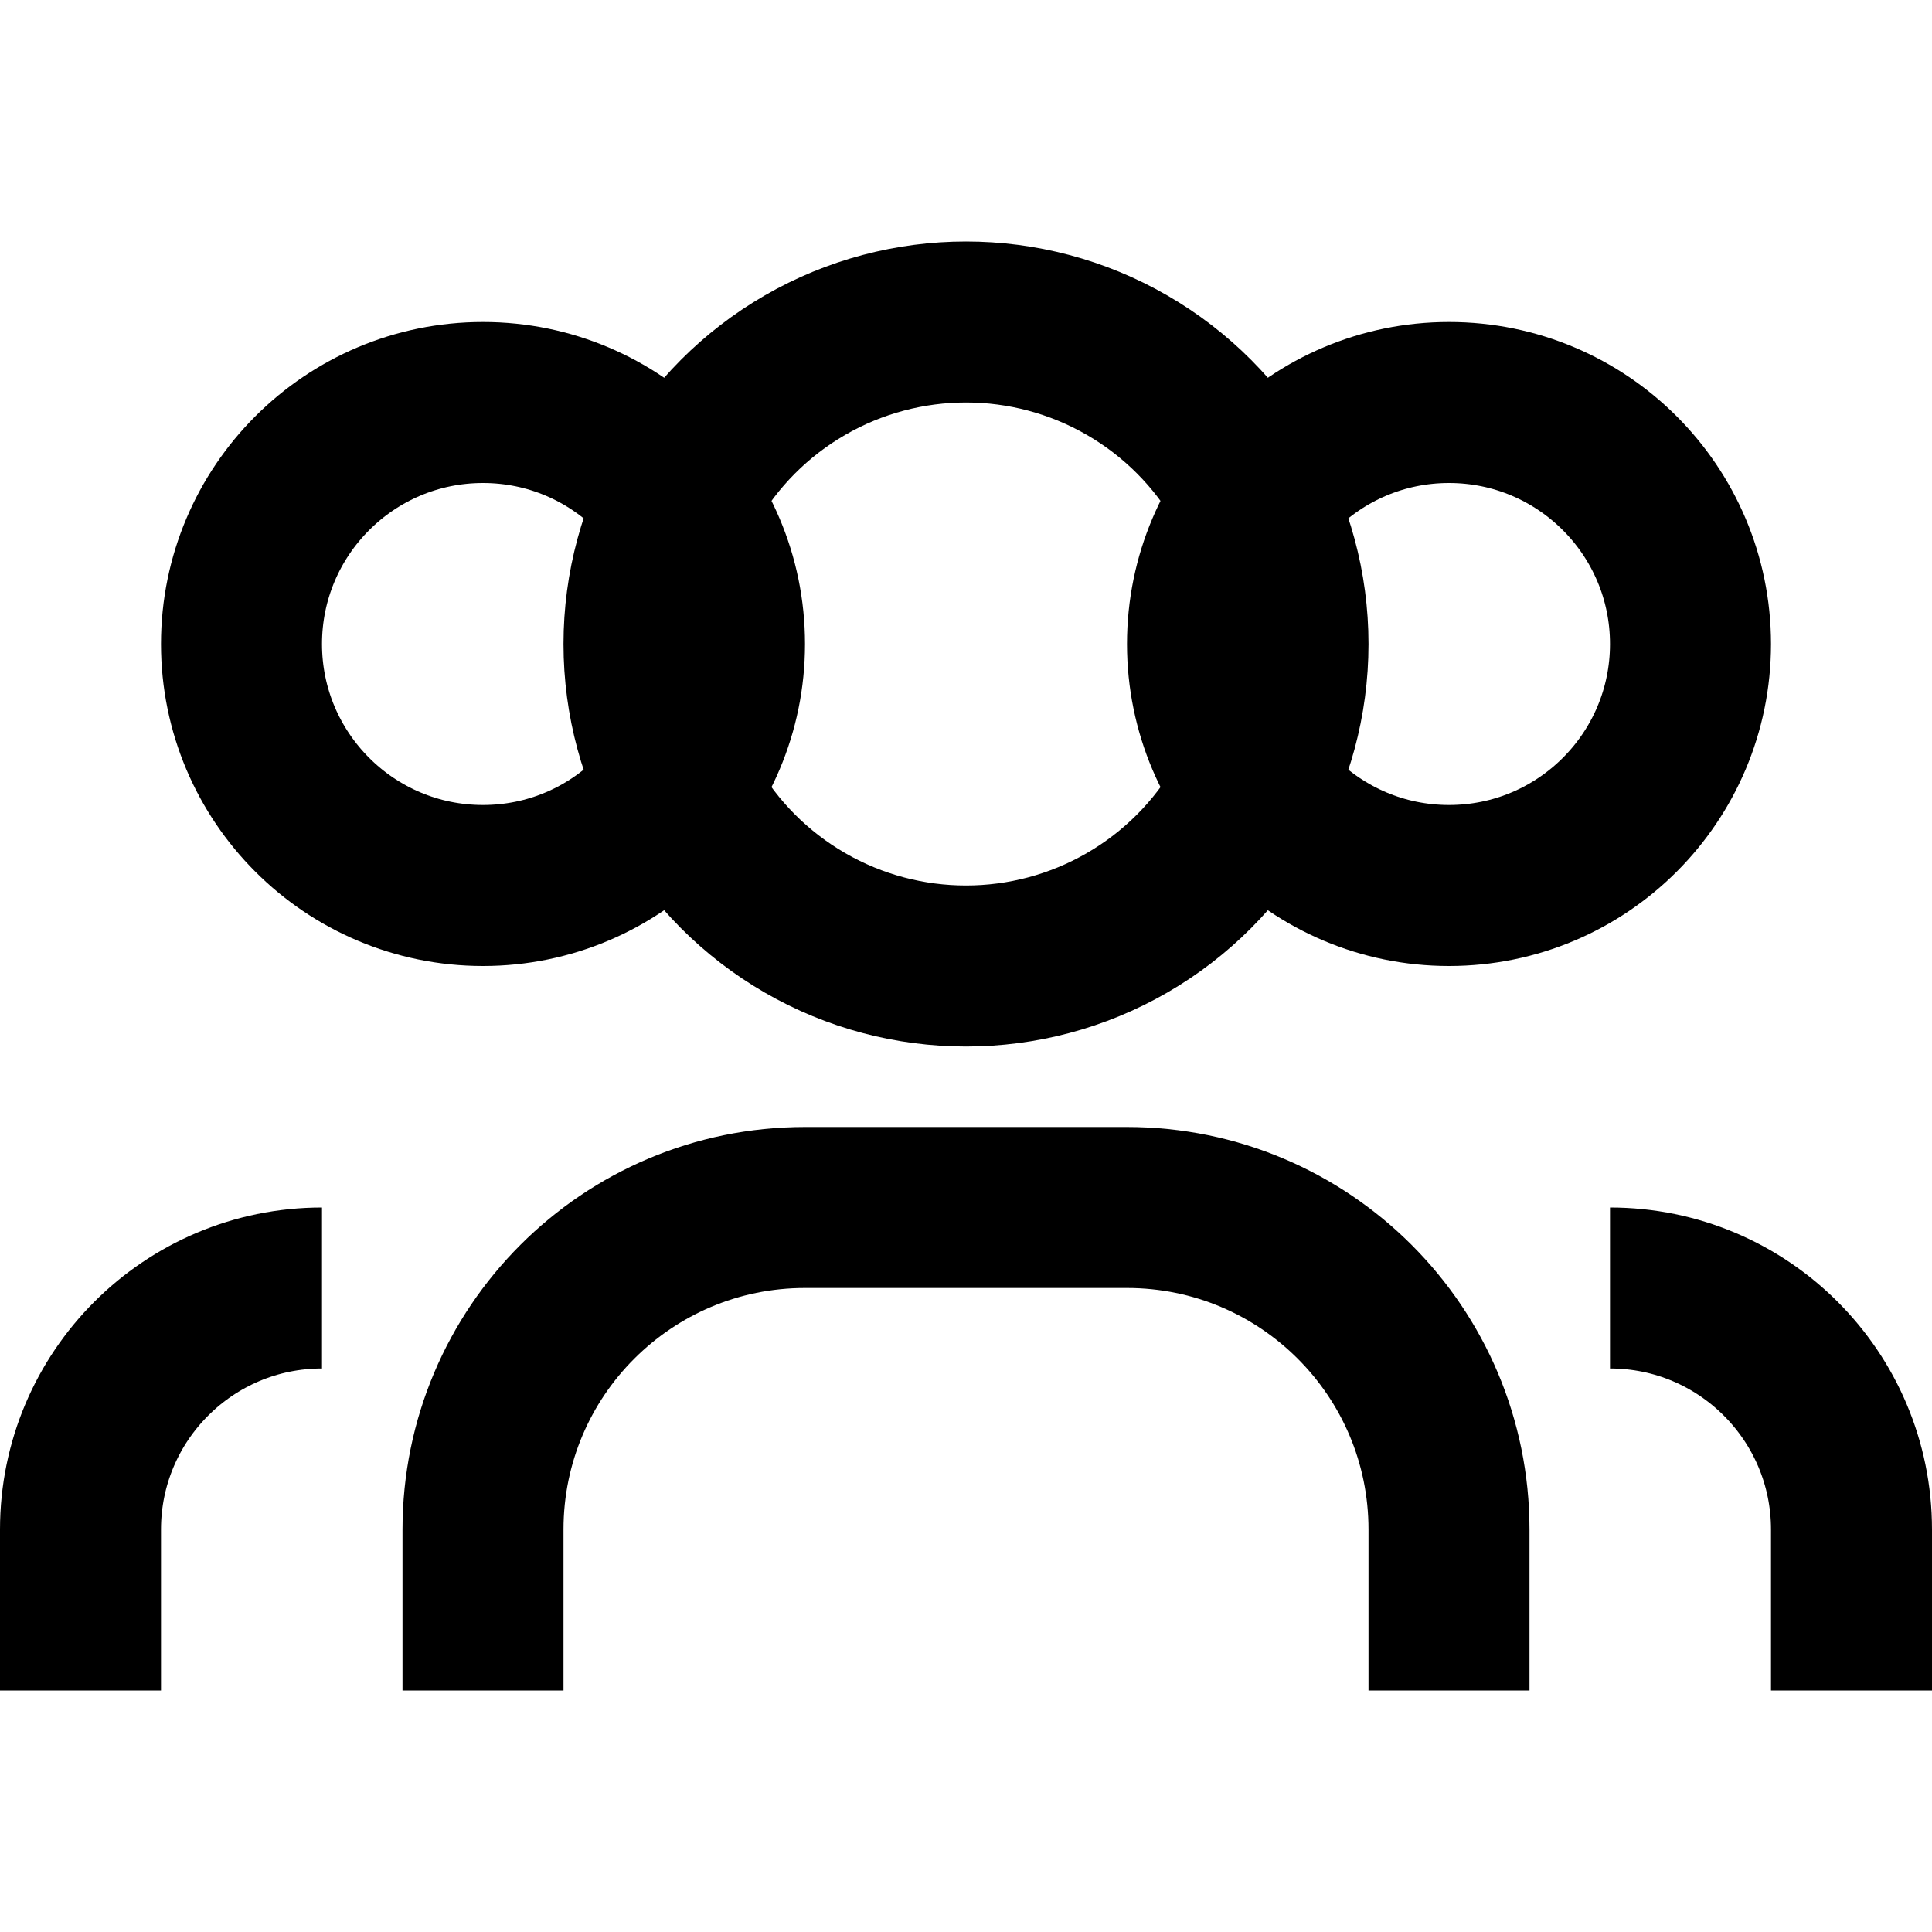
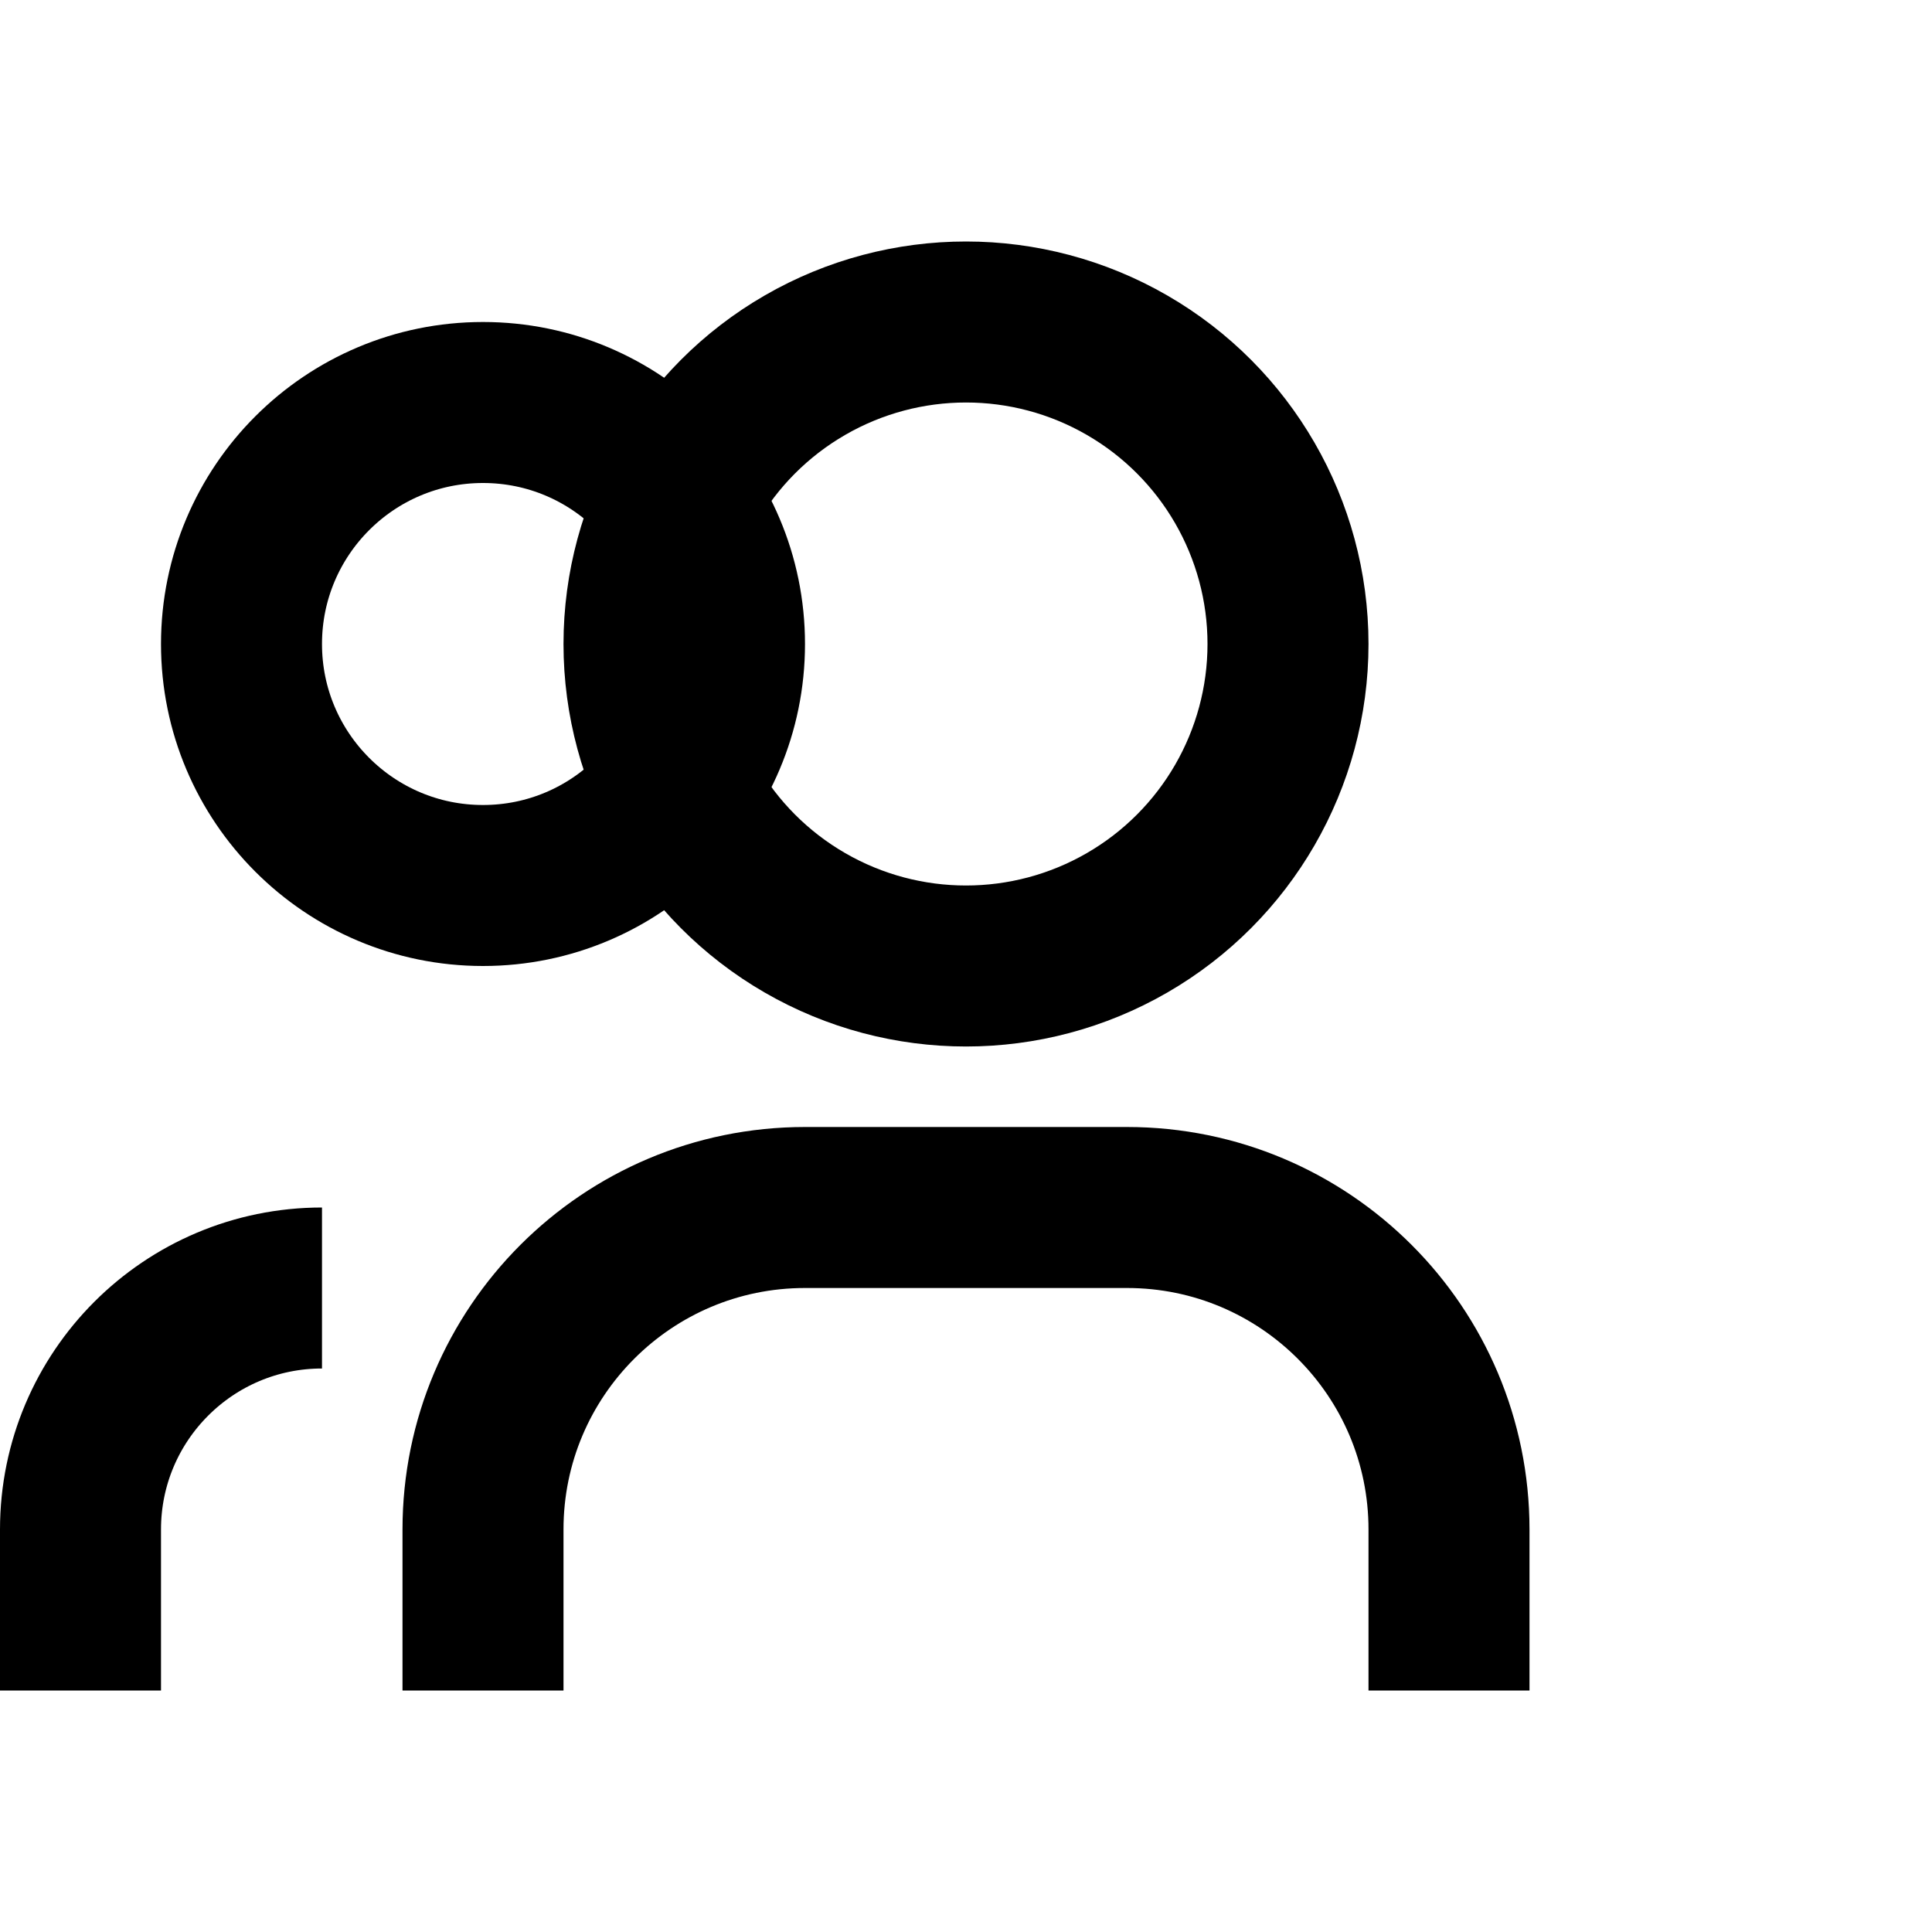
<svg xmlns="http://www.w3.org/2000/svg" width="24" height="24" viewBox="0 0 24 24" fill="none">
  <circle cx="12" cy="8" r="4" stroke="currentColor" stroke-width="2" fill="none" />
  <path d="M6 21V19C6 16.791 7.791 15 10 15H14C16.209 15 18 16.791 18 19V21" stroke="currentColor" stroke-width="2" fill="none" />
  <circle cx="6" cy="8" r="3" stroke="currentColor" stroke-width="2" fill="none" />
-   <circle cx="18" cy="8" r="3" stroke="currentColor" stroke-width="2" fill="none" />
  <path d="M1 21V19C1 17.343 2.343 16 4 16" stroke="currentColor" stroke-width="2" fill="none" />
-   <path d="M23 21V19C23 17.343 21.657 16 20 16" stroke="currentColor" stroke-width="2" fill="none" />
</svg>